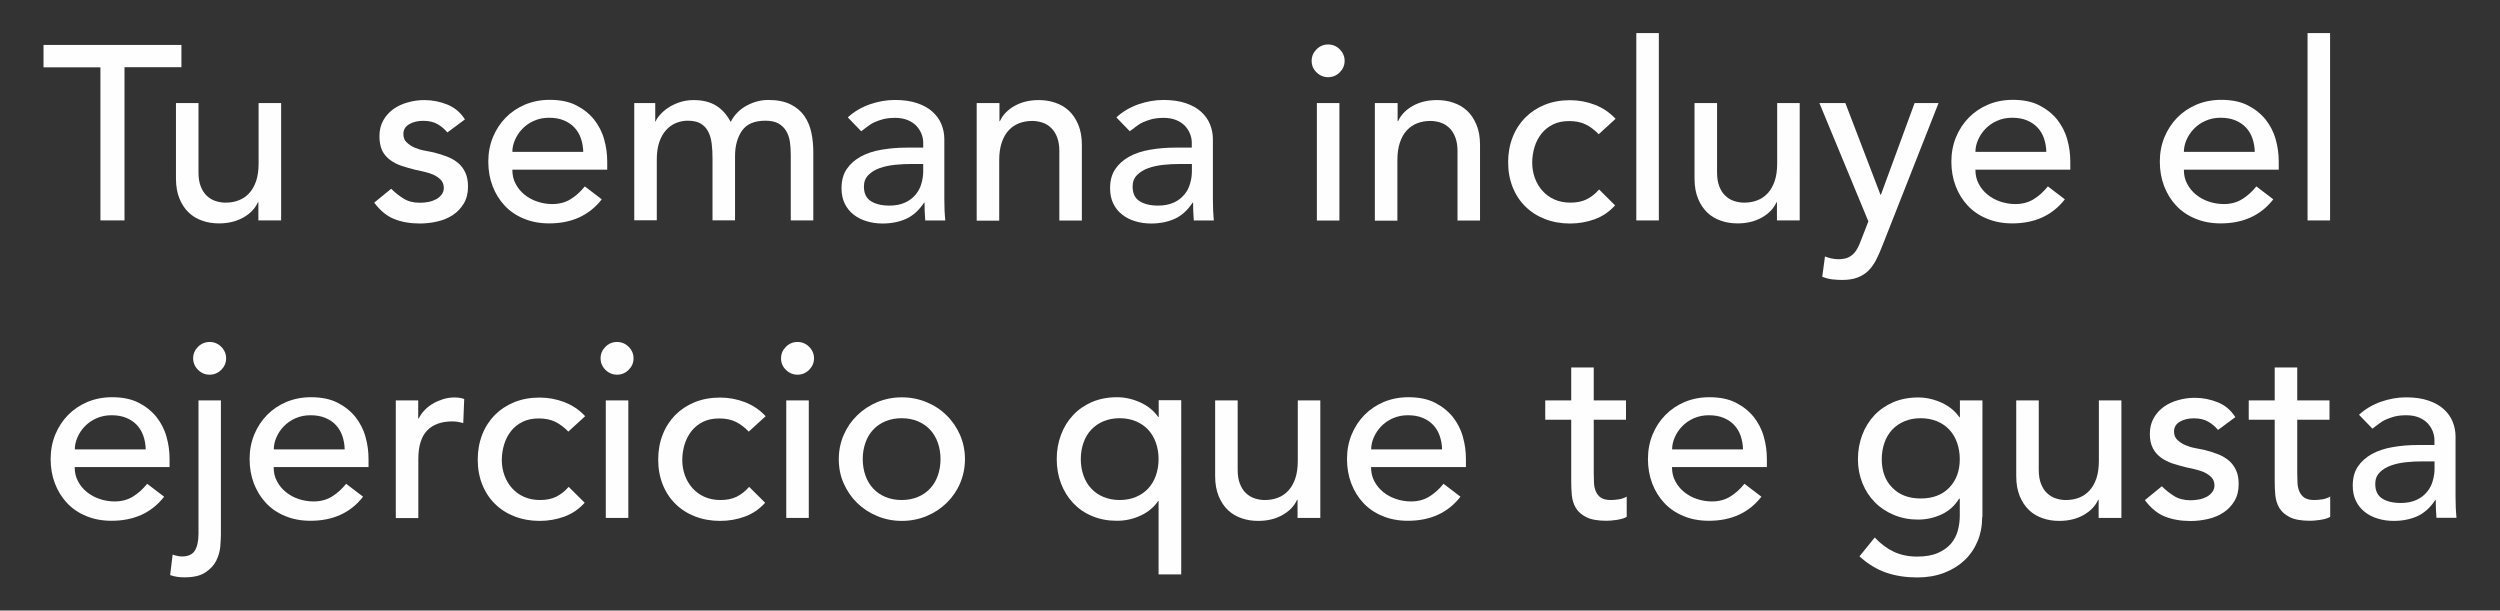
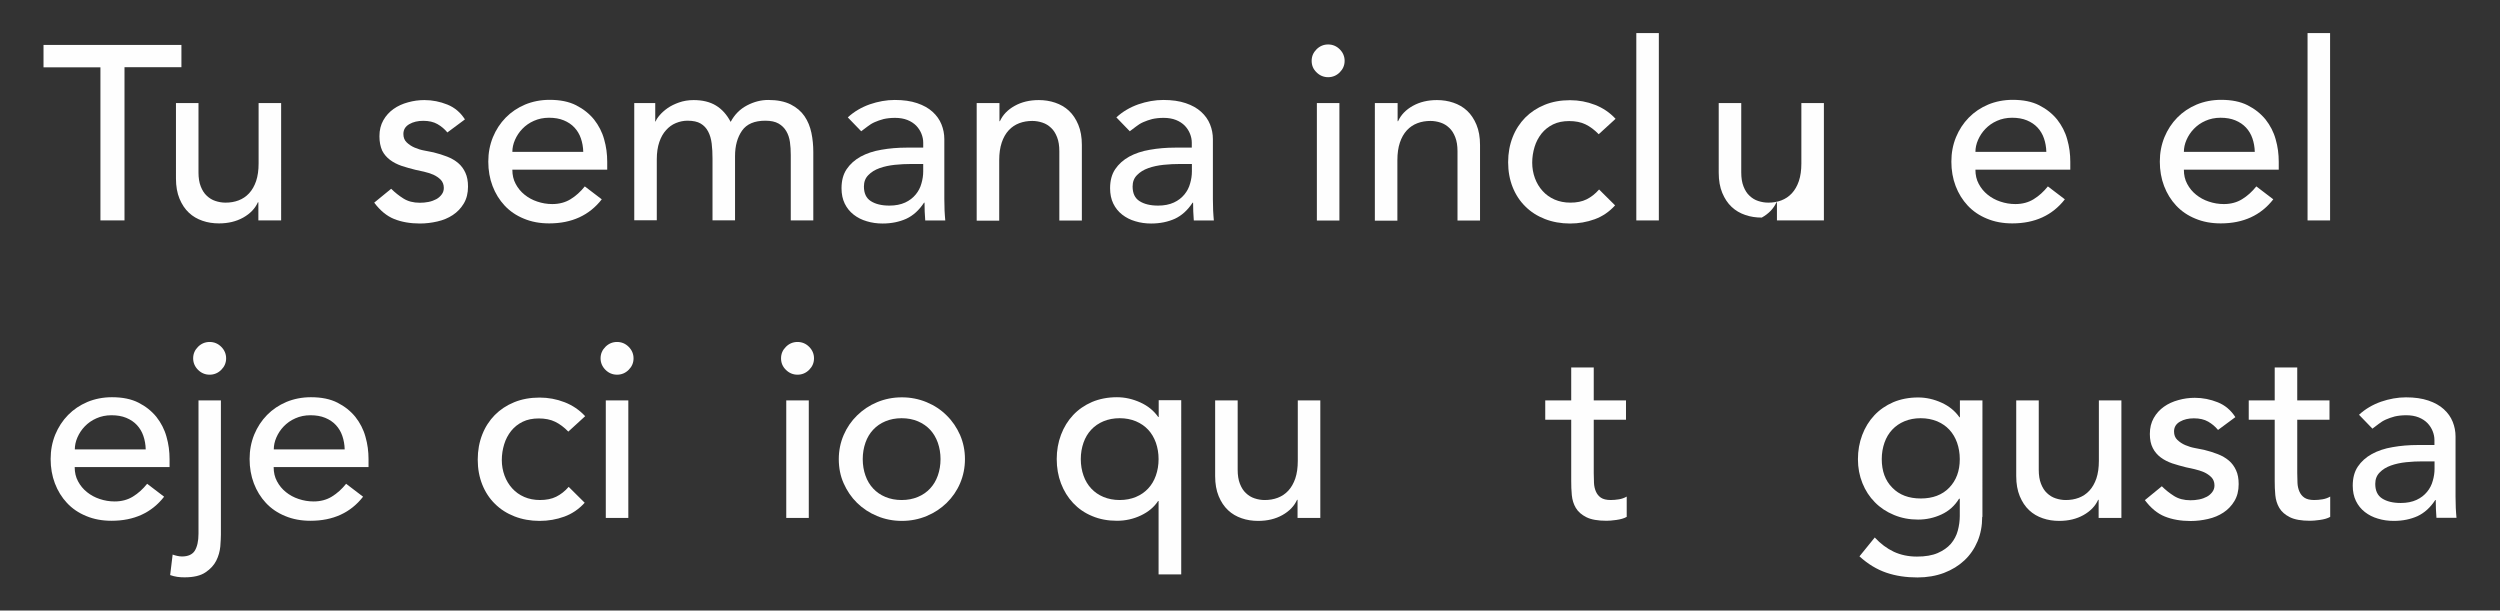
<svg xmlns="http://www.w3.org/2000/svg" version="1.1" id="Layer_1" x="0px" y="0px" viewBox="0 0 210.84 51.49" style="enable-background:new 0 0 210.84 51.49;" xml:space="preserve">
  <rect x="0" y="0" width="210.84" height="51.49" fill="#333333" stroke="none" />
  <style type="text/css">
	.st0{enable-background:new    ;}
	.st1{fill:#FEFEFE;}
</style>
  <g>
    <g>
      <g class="st0">
        <path class="st1" d="M8.47,5.68H3.67V3.79H15.3v1.88H10.5v12.92H8.47V5.68z" />
        <path class="st1" d="M23.69,18.59h-1.9v-1.53h-0.04c-0.24,0.53-0.65,0.96-1.24,1.29c-0.59,0.33-1.27,0.49-2.04,0.49     c-0.49,0-0.96-0.07-1.39-0.22c-0.44-0.15-0.82-0.37-1.15-0.68s-0.59-0.7-0.79-1.18c-0.2-0.48-0.3-1.05-0.3-1.7V8.69h1.9v5.85     c0,0.46,0.06,0.85,0.19,1.18c0.13,0.33,0.29,0.59,0.51,0.79c0.21,0.2,0.45,0.35,0.73,0.44c0.27,0.09,0.56,0.14,0.85,0.14     c0.39,0,0.76-0.06,1.1-0.19c0.34-0.13,0.63-0.32,0.89-0.6c0.25-0.27,0.45-0.62,0.59-1.03c0.14-0.42,0.21-0.91,0.21-1.48v-5.1h1.9     V18.59z" />
        <path class="st1" d="M37.73,11.17c-0.23-0.28-0.5-0.51-0.83-0.7s-0.73-0.28-1.21-0.28c-0.45,0-0.84,0.09-1.17,0.28     c-0.33,0.19-0.5,0.46-0.5,0.83c0,0.29,0.09,0.53,0.28,0.71c0.19,0.18,0.41,0.33,0.67,0.44c0.26,0.11,0.54,0.2,0.83,0.25     c0.3,0.06,0.55,0.1,0.76,0.15c0.41,0.1,0.79,0.22,1.15,0.36s0.67,0.32,0.93,0.54c0.26,0.22,0.46,0.49,0.61,0.82     c0.15,0.32,0.22,0.71,0.22,1.17c0,0.56-0.12,1.03-0.36,1.43c-0.24,0.4-0.55,0.72-0.93,0.97s-0.81,0.43-1.3,0.54     c-0.48,0.11-0.97,0.17-1.46,0.17c-0.83,0-1.56-0.13-2.18-0.38c-0.62-0.25-1.18-0.71-1.68-1.38l1.43-1.17     c0.31,0.31,0.65,0.58,1.03,0.82s0.84,0.36,1.39,0.36c0.24,0,0.48-0.02,0.73-0.07c0.25-0.05,0.46-0.13,0.65-0.23     c0.19-0.1,0.34-0.24,0.46-0.4c0.12-0.16,0.18-0.34,0.18-0.55c0-0.28-0.09-0.51-0.26-0.69c-0.18-0.18-0.39-0.32-0.63-0.43     c-0.25-0.1-0.51-0.19-0.78-0.25c-0.27-0.06-0.52-0.12-0.73-0.16c-0.41-0.1-0.79-0.21-1.16-0.33c-0.37-0.13-0.69-0.29-0.97-0.5     s-0.51-0.47-0.67-0.79C32.08,12.36,32,11.96,32,11.49c0-0.52,0.11-0.96,0.33-1.35s0.51-0.7,0.86-0.95s0.77-0.44,1.22-0.56     c0.46-0.13,0.92-0.19,1.38-0.19c0.67,0,1.32,0.13,1.94,0.38c0.62,0.25,1.11,0.67,1.48,1.25L37.73,11.17z" />
        <path class="st1" d="M43.21,14.33c0,0.43,0.09,0.83,0.28,1.18c0.19,0.36,0.44,0.66,0.75,0.91c0.31,0.25,0.67,0.45,1.07,0.58     c0.41,0.14,0.83,0.21,1.27,0.21c0.59,0,1.1-0.14,1.54-0.41c0.44-0.27,0.84-0.63,1.2-1.08l1.43,1.09     c-1.05,1.35-2.53,2.03-4.43,2.03c-0.79,0-1.5-0.13-2.14-0.4c-0.64-0.26-1.18-0.63-1.62-1.1c-0.44-0.47-0.78-1.02-1.02-1.65     c-0.24-0.63-0.36-1.32-0.36-2.06s0.13-1.42,0.39-2.06c0.26-0.63,0.62-1.18,1.08-1.65c0.46-0.47,1-0.83,1.63-1.1     c0.63-0.26,1.32-0.4,2.07-0.4c0.89,0,1.63,0.15,2.24,0.46s1.11,0.71,1.51,1.2c0.39,0.5,0.68,1.05,0.85,1.67     c0.18,0.62,0.26,1.25,0.26,1.89v0.67H43.21z M49.19,12.82c-0.01-0.42-0.08-0.8-0.2-1.15c-0.12-0.35-0.3-0.65-0.54-0.91     c-0.24-0.26-0.54-0.46-0.9-0.61s-0.78-0.22-1.25-0.22c-0.46,0-0.89,0.09-1.27,0.26c-0.39,0.17-0.71,0.4-0.98,0.68     s-0.47,0.59-0.62,0.93c-0.15,0.34-0.22,0.68-0.22,1.01H49.19z" />
        <path class="st1" d="M53.49,8.69h1.77v1.55h0.04c0.04-0.14,0.15-0.31,0.33-0.52c0.18-0.21,0.4-0.41,0.67-0.6     c0.27-0.19,0.6-0.35,0.97-0.48c0.37-0.13,0.78-0.2,1.23-0.2c0.74,0,1.37,0.15,1.88,0.46s0.92,0.77,1.24,1.38     C61.95,9.66,62.41,9.2,63,8.89s1.19-0.46,1.79-0.46c0.77,0,1.4,0.13,1.9,0.38c0.49,0.25,0.88,0.58,1.16,0.99     c0.28,0.41,0.47,0.88,0.58,1.4c0.11,0.52,0.16,1.06,0.16,1.62v5.77h-1.9v-5.52c0-0.38-0.02-0.74-0.07-1.09     c-0.05-0.35-0.15-0.65-0.31-0.92c-0.15-0.26-0.37-0.48-0.65-0.64c-0.28-0.16-0.65-0.24-1.12-0.24c-0.91,0-1.57,0.28-1.96,0.84     c-0.39,0.56-0.59,1.27-0.59,2.15v5.41h-1.9v-5.18c0-0.47-0.02-0.91-0.07-1.3c-0.05-0.39-0.15-0.73-0.3-1.01     c-0.15-0.29-0.36-0.51-0.63-0.67c-0.27-0.16-0.64-0.24-1.11-0.24c-0.34,0-0.66,0.07-0.98,0.2c-0.32,0.13-0.59,0.33-0.83,0.6     c-0.24,0.26-0.43,0.6-0.57,1.01c-0.14,0.41-0.21,0.9-0.21,1.45v5.14h-1.9V8.69z" />
        <path class="st1" d="M71.5,9.9c0.53-0.49,1.15-0.85,1.85-1.1c0.7-0.24,1.41-0.37,2.11-0.37c0.73,0,1.36,0.09,1.89,0.27     c0.53,0.18,0.96,0.42,1.3,0.73c0.34,0.31,0.59,0.66,0.75,1.06c0.16,0.4,0.24,0.81,0.24,1.24v5.06c0,0.35,0.01,0.67,0.02,0.96     c0.01,0.29,0.04,0.57,0.06,0.84h-1.69c-0.04-0.5-0.06-1-0.06-1.5h-0.04c-0.42,0.64-0.92,1.09-1.5,1.36c-0.58,0.26-1.24,0.4-2,0.4     c-0.46,0-0.91-0.06-1.33-0.19c-0.42-0.12-0.79-0.31-1.11-0.56c-0.32-0.25-0.57-0.56-0.75-0.93c-0.18-0.37-0.27-0.8-0.27-1.29     c0-0.64,0.14-1.18,0.43-1.61c0.29-0.43,0.68-0.78,1.18-1.06c0.5-0.27,1.08-0.47,1.75-0.58c0.67-0.12,1.38-0.18,2.14-0.18h1.39     v-0.42c0-0.25-0.05-0.5-0.15-0.75c-0.1-0.25-0.25-0.48-0.44-0.68c-0.2-0.2-0.44-0.36-0.74-0.48c-0.3-0.12-0.65-0.18-1.05-0.18     c-0.37,0-0.69,0.04-0.96,0.1c-0.27,0.07-0.52,0.16-0.75,0.26c-0.23,0.1-0.43,0.23-0.61,0.37s-0.36,0.27-0.53,0.4L71.5,9.9z      M76.85,13.83c-0.45,0-0.91,0.02-1.38,0.07c-0.47,0.05-0.9,0.14-1.29,0.28c-0.39,0.14-0.7,0.33-0.95,0.59     c-0.25,0.25-0.37,0.57-0.37,0.96c0,0.57,0.19,0.98,0.58,1.23c0.39,0.25,0.91,0.38,1.57,0.38c0.52,0,0.96-0.09,1.33-0.26     c0.37-0.17,0.66-0.4,0.89-0.68s0.39-0.59,0.48-0.93c0.1-0.34,0.15-0.68,0.15-1.01v-0.63H76.85z" />
        <path class="st1" d="M82.39,8.69h1.9v1.53h0.04c0.24-0.53,0.65-0.96,1.24-1.29c0.59-0.33,1.27-0.49,2.04-0.49     c0.48,0,0.94,0.07,1.38,0.22c0.44,0.15,0.83,0.37,1.16,0.68c0.33,0.31,0.59,0.7,0.79,1.18c0.2,0.48,0.3,1.05,0.3,1.7v6.38h-1.9     v-5.85c0-0.46-0.06-0.85-0.19-1.18c-0.13-0.33-0.29-0.59-0.51-0.79c-0.21-0.2-0.45-0.35-0.73-0.44     c-0.27-0.09-0.56-0.14-0.85-0.14c-0.39,0-0.76,0.06-1.1,0.19c-0.34,0.13-0.63,0.32-0.89,0.6c-0.25,0.27-0.45,0.62-0.59,1.04     c-0.14,0.42-0.21,0.91-0.21,1.48v5.1h-1.9V8.69z" />
        <path class="st1" d="M94.15,9.9c0.53-0.49,1.15-0.85,1.85-1.1c0.7-0.24,1.41-0.37,2.11-0.37c0.73,0,1.36,0.09,1.89,0.27     c0.53,0.18,0.96,0.42,1.3,0.73c0.34,0.31,0.59,0.66,0.75,1.06c0.16,0.4,0.24,0.81,0.24,1.24v5.06c0,0.35,0.01,0.67,0.02,0.96     c0.01,0.29,0.04,0.57,0.06,0.84h-1.69c-0.04-0.5-0.06-1-0.06-1.5h-0.04c-0.42,0.64-0.92,1.09-1.5,1.36c-0.58,0.26-1.24,0.4-2,0.4     c-0.46,0-0.91-0.06-1.33-0.19c-0.42-0.12-0.79-0.31-1.11-0.56c-0.32-0.25-0.57-0.56-0.75-0.93c-0.18-0.37-0.27-0.8-0.27-1.29     c0-0.64,0.14-1.18,0.43-1.61c0.29-0.43,0.68-0.78,1.18-1.06c0.5-0.27,1.08-0.47,1.75-0.58c0.67-0.12,1.38-0.18,2.14-0.18h1.39     v-0.42c0-0.25-0.05-0.5-0.15-0.75c-0.1-0.25-0.25-0.48-0.44-0.68c-0.2-0.2-0.44-0.36-0.74-0.48c-0.3-0.12-0.65-0.18-1.05-0.18     c-0.37,0-0.69,0.04-0.96,0.1c-0.27,0.07-0.52,0.16-0.75,0.26c-0.23,0.1-0.43,0.23-0.61,0.37s-0.36,0.27-0.53,0.4L94.15,9.9z      M99.51,13.83c-0.45,0-0.91,0.02-1.38,0.07c-0.47,0.05-0.9,0.14-1.29,0.28c-0.39,0.14-0.7,0.33-0.95,0.59     c-0.25,0.25-0.37,0.57-0.37,0.96c0,0.57,0.19,0.98,0.58,1.23c0.39,0.25,0.91,0.38,1.57,0.38c0.52,0,0.96-0.09,1.33-0.26     c0.37-0.17,0.66-0.4,0.89-0.68s0.39-0.59,0.48-0.93c0.1-0.34,0.15-0.68,0.15-1.01v-0.63H99.51z" />
        <path class="st1" d="M110.62,5.13c0-0.38,0.14-0.7,0.41-0.97c0.27-0.27,0.6-0.41,0.98-0.41s0.71,0.14,0.98,0.41     c0.27,0.27,0.41,0.6,0.41,0.97c0,0.38-0.14,0.7-0.41,0.97c-0.27,0.27-0.6,0.41-0.98,0.41s-0.71-0.14-0.98-0.41     C110.75,5.83,110.62,5.51,110.62,5.13z M111.06,8.69h1.9v9.91h-1.9V8.69z" />
        <path class="st1" d="M115.97,8.69h1.9v1.53h0.04c0.24-0.53,0.65-0.96,1.24-1.29c0.59-0.33,1.27-0.49,2.04-0.49     c0.48,0,0.94,0.07,1.38,0.22c0.44,0.15,0.83,0.37,1.16,0.68c0.33,0.31,0.59,0.7,0.79,1.18c0.2,0.48,0.3,1.05,0.3,1.7v6.38h-1.9     v-5.85c0-0.46-0.06-0.85-0.19-1.18c-0.13-0.33-0.29-0.59-0.51-0.79c-0.21-0.2-0.45-0.35-0.73-0.44     c-0.27-0.09-0.56-0.14-0.85-0.14c-0.39,0-0.76,0.06-1.1,0.19c-0.34,0.13-0.63,0.32-0.89,0.6c-0.25,0.27-0.45,0.62-0.59,1.04     c-0.14,0.42-0.21,0.91-0.21,1.48v5.1h-1.9V8.69z" />
        <path class="st1" d="M134.83,11.32c-0.35-0.36-0.72-0.64-1.11-0.83c-0.39-0.19-0.85-0.28-1.38-0.28c-0.52,0-0.97,0.09-1.36,0.28     c-0.39,0.19-0.71,0.45-0.97,0.77c-0.26,0.33-0.46,0.7-0.59,1.13c-0.13,0.43-0.2,0.87-0.2,1.33s0.08,0.9,0.23,1.31     s0.37,0.77,0.65,1.08c0.28,0.31,0.62,0.55,1.01,0.72c0.39,0.17,0.84,0.26,1.33,0.26c0.53,0,0.99-0.09,1.37-0.28     c0.38-0.19,0.73-0.46,1.05-0.83l1.35,1.34c-0.49,0.54-1.06,0.93-1.72,1.17s-1.35,0.36-2.08,0.36c-0.77,0-1.48-0.13-2.12-0.38     c-0.64-0.25-1.19-0.6-1.65-1.06c-0.46-0.45-0.82-1-1.07-1.63c-0.25-0.63-0.38-1.33-0.38-2.1c0-0.77,0.13-1.47,0.38-2.11     s0.61-1.19,1.06-1.65c0.46-0.46,1-0.82,1.64-1.08c0.64-0.26,1.35-0.39,2.14-0.39c0.73,0,1.43,0.13,2.1,0.39s1.25,0.65,1.74,1.18     L134.83,11.32z" />
        <path class="st1" d="M138,2.79h1.9v15.8H138V2.79z" />
-         <path class="st1" d="M151.76,18.59h-1.9v-1.53h-0.04c-0.24,0.53-0.65,0.96-1.24,1.29c-0.59,0.33-1.27,0.49-2.04,0.49     c-0.49,0-0.96-0.07-1.39-0.22c-0.44-0.15-0.82-0.37-1.15-0.68s-0.59-0.7-0.79-1.18c-0.2-0.48-0.3-1.05-0.3-1.7V8.69h1.9v5.85     c0,0.46,0.06,0.85,0.19,1.18c0.13,0.33,0.29,0.59,0.51,0.79c0.21,0.2,0.45,0.35,0.73,0.44c0.27,0.09,0.56,0.14,0.85,0.14     c0.39,0,0.76-0.06,1.1-0.19c0.34-0.13,0.63-0.32,0.89-0.6c0.25-0.27,0.45-0.62,0.59-1.03c0.14-0.42,0.21-0.91,0.21-1.48v-5.1h1.9     V18.59z" />
-         <path class="st1" d="M153.44,8.69h2.19l2.96,7.73h0.04l2.84-7.73h2.02l-4.74,12.04c-0.17,0.43-0.34,0.83-0.52,1.18     c-0.18,0.35-0.4,0.66-0.65,0.91c-0.25,0.25-0.56,0.45-0.91,0.58c-0.36,0.14-0.79,0.21-1.31,0.21c-0.28,0-0.56-0.02-0.85-0.05     c-0.29-0.04-0.56-0.11-0.83-0.22l0.23-1.71c0.38,0.15,0.75,0.23,1.13,0.23c0.29,0,0.54-0.04,0.74-0.11     c0.2-0.08,0.38-0.19,0.52-0.33c0.15-0.15,0.27-0.32,0.37-0.51c0.1-0.2,0.2-0.42,0.29-0.67l0.61-1.57L153.44,8.69z" />
+         <path class="st1" d="M151.76,18.59h-1.9v-1.53h-0.04c-0.24,0.53-0.65,0.96-1.24,1.29c-0.49,0-0.96-0.07-1.39-0.22c-0.44-0.15-0.82-0.37-1.15-0.68s-0.59-0.7-0.79-1.18c-0.2-0.48-0.3-1.05-0.3-1.7V8.69h1.9v5.85     c0,0.46,0.06,0.85,0.19,1.18c0.13,0.33,0.29,0.59,0.51,0.79c0.21,0.2,0.45,0.35,0.73,0.44c0.27,0.09,0.56,0.14,0.85,0.14     c0.39,0,0.76-0.06,1.1-0.19c0.34-0.13,0.63-0.32,0.89-0.6c0.25-0.27,0.45-0.62,0.59-1.03c0.14-0.42,0.21-0.91,0.21-1.48v-5.1h1.9     V18.59z" />
        <path class="st1" d="M166.6,14.33c0,0.43,0.09,0.83,0.28,1.18c0.19,0.36,0.44,0.66,0.75,0.91c0.31,0.25,0.67,0.45,1.07,0.58     c0.41,0.14,0.83,0.21,1.27,0.21c0.59,0,1.1-0.14,1.54-0.41c0.44-0.27,0.84-0.63,1.2-1.08l1.43,1.09     c-1.05,1.35-2.53,2.03-4.43,2.03c-0.79,0-1.5-0.13-2.14-0.4c-0.64-0.26-1.18-0.63-1.62-1.1c-0.44-0.47-0.78-1.02-1.02-1.65     c-0.24-0.63-0.36-1.32-0.36-2.06s0.13-1.42,0.39-2.06c0.26-0.63,0.62-1.18,1.08-1.65c0.46-0.47,1-0.83,1.63-1.1     c0.63-0.26,1.32-0.4,2.07-0.4c0.89,0,1.63,0.15,2.24,0.46s1.11,0.71,1.51,1.2c0.39,0.5,0.68,1.05,0.85,1.67     c0.18,0.62,0.26,1.25,0.26,1.89v0.67H166.6z M172.58,12.82c-0.01-0.42-0.08-0.8-0.2-1.15c-0.12-0.35-0.3-0.65-0.54-0.91     c-0.24-0.26-0.54-0.46-0.9-0.61s-0.78-0.22-1.25-0.22c-0.46,0-0.89,0.09-1.27,0.26c-0.39,0.17-0.71,0.4-0.98,0.68     s-0.47,0.59-0.62,0.93c-0.15,0.34-0.22,0.68-0.22,1.01H172.58z" />
        <path class="st1" d="M184.18,14.33c0,0.43,0.09,0.83,0.28,1.18c0.19,0.36,0.44,0.66,0.75,0.91c0.31,0.25,0.67,0.45,1.07,0.58     c0.41,0.14,0.83,0.21,1.27,0.21c0.59,0,1.1-0.14,1.54-0.41c0.44-0.27,0.84-0.63,1.2-1.08l1.43,1.09     c-1.05,1.35-2.53,2.03-4.43,2.03c-0.79,0-1.5-0.13-2.14-0.4c-0.64-0.26-1.18-0.63-1.62-1.1c-0.44-0.47-0.78-1.02-1.02-1.65     c-0.24-0.63-0.36-1.32-0.36-2.06s0.13-1.42,0.39-2.06c0.26-0.63,0.62-1.18,1.08-1.65c0.46-0.47,1-0.83,1.63-1.1     c0.63-0.26,1.32-0.4,2.07-0.4c0.89,0,1.63,0.15,2.24,0.46s1.11,0.71,1.51,1.2c0.39,0.5,0.68,1.05,0.85,1.67     c0.18,0.62,0.26,1.25,0.26,1.89v0.67H184.18z M190.16,12.82c-0.01-0.42-0.08-0.8-0.2-1.15c-0.12-0.35-0.3-0.65-0.54-0.91     c-0.24-0.26-0.54-0.46-0.9-0.61s-0.78-0.22-1.25-0.22c-0.46,0-0.89,0.09-1.27,0.26c-0.39,0.17-0.71,0.4-0.98,0.68     s-0.47,0.59-0.62,0.93c-0.15,0.34-0.22,0.68-0.22,1.01H190.16z" />
        <path class="st1" d="M194.61,2.79h1.9v15.8h-1.9V2.79z" />
      </g>
      <g class="st0">
        <path class="st1" d="M6.3,39.41c0,0.43,0.09,0.83,0.28,1.18c0.19,0.36,0.44,0.66,0.75,0.91c0.31,0.25,0.67,0.45,1.07,0.58     c0.41,0.14,0.83,0.21,1.27,0.21c0.59,0,1.1-0.14,1.54-0.41c0.44-0.27,0.84-0.63,1.2-1.08l1.43,1.09     c-1.05,1.35-2.53,2.03-4.43,2.03c-0.79,0-1.5-0.13-2.14-0.4c-0.64-0.26-1.18-0.63-1.62-1.1c-0.44-0.47-0.78-1.02-1.02-1.65     c-0.24-0.63-0.36-1.32-0.36-2.06s0.13-1.42,0.39-2.06c0.26-0.63,0.62-1.18,1.08-1.65c0.46-0.47,1-0.83,1.63-1.1     c0.63-0.26,1.32-0.4,2.07-0.4c0.89,0,1.63,0.15,2.24,0.46s1.11,0.71,1.51,1.2c0.39,0.5,0.68,1.05,0.85,1.67     c0.18,0.62,0.26,1.25,0.26,1.89v0.67H6.3z M12.29,37.91c-0.01-0.42-0.08-0.8-0.2-1.15c-0.12-0.35-0.3-0.65-0.54-0.91     c-0.24-0.26-0.54-0.46-0.9-0.61s-0.78-0.22-1.25-0.22c-0.46,0-0.89,0.09-1.27,0.26c-0.39,0.17-0.71,0.4-0.98,0.68     s-0.47,0.59-0.62,0.93c-0.15,0.34-0.22,0.68-0.22,1.01H12.29z" />
        <path class="st1" d="M18.63,33.77V45.1c0,0.25-0.02,0.58-0.05,0.99c-0.04,0.41-0.15,0.81-0.34,1.19     c-0.19,0.38-0.49,0.71-0.91,0.99c-0.41,0.28-1,0.42-1.76,0.42c-0.21,0-0.42-0.01-0.62-0.04c-0.2-0.03-0.4-0.08-0.6-0.15     l0.21-1.73c0.11,0.04,0.24,0.08,0.38,0.11c0.14,0.03,0.27,0.05,0.4,0.05c0.52,0,0.88-0.16,1.09-0.49c0.2-0.33,0.31-0.8,0.31-1.43     V33.77H18.63z M16.29,30.22c0-0.38,0.14-0.7,0.41-0.97c0.27-0.27,0.6-0.41,0.98-0.41s0.71,0.14,0.98,0.41     c0.27,0.27,0.41,0.6,0.41,0.97c0,0.38-0.14,0.7-0.41,0.97c-0.27,0.27-0.6,0.41-0.98,0.41s-0.71-0.14-0.98-0.41     C16.43,30.92,16.29,30.59,16.29,30.22z" />
        <path class="st1" d="M23.08,39.41c0,0.43,0.09,0.83,0.28,1.18c0.19,0.36,0.44,0.66,0.75,0.91c0.31,0.25,0.67,0.45,1.07,0.58     c0.41,0.14,0.83,0.21,1.27,0.21c0.59,0,1.1-0.14,1.54-0.41c0.44-0.27,0.84-0.63,1.2-1.08l1.43,1.09     c-1.05,1.35-2.53,2.03-4.43,2.03c-0.79,0-1.5-0.13-2.14-0.4c-0.64-0.26-1.18-0.63-1.62-1.1c-0.44-0.47-0.78-1.02-1.02-1.65     c-0.24-0.63-0.36-1.32-0.36-2.06s0.13-1.42,0.39-2.06c0.26-0.63,0.62-1.18,1.08-1.65c0.46-0.47,1-0.83,1.63-1.1     c0.63-0.26,1.32-0.4,2.07-0.4c0.89,0,1.63,0.15,2.24,0.46s1.11,0.71,1.51,1.2c0.39,0.5,0.68,1.05,0.85,1.67     c0.18,0.62,0.26,1.25,0.26,1.89v0.67H23.08z M29.07,37.91c-0.01-0.42-0.08-0.8-0.2-1.15c-0.12-0.35-0.3-0.65-0.54-0.91     c-0.24-0.26-0.54-0.46-0.9-0.61s-0.78-0.22-1.25-0.22c-0.46,0-0.89,0.09-1.27,0.26c-0.39,0.17-0.71,0.4-0.98,0.68     s-0.47,0.59-0.62,0.93c-0.15,0.34-0.22,0.68-0.22,1.01H29.07z" />
-         <path class="st1" d="M33.37,33.77h1.9v1.53h0.04c0.13-0.26,0.29-0.5,0.51-0.72c0.21-0.22,0.45-0.4,0.71-0.55     c0.26-0.15,0.54-0.27,0.85-0.37c0.31-0.09,0.62-0.14,0.93-0.14c0.31,0,0.59,0.04,0.84,0.13l-0.08,2.03     c-0.15-0.04-0.31-0.08-0.46-0.1c-0.15-0.03-0.31-0.04-0.46-0.04c-0.93,0-1.64,0.26-2.13,0.77s-0.74,1.32-0.74,2.4v4.98h-1.9     V33.77z" />
        <path class="st1" d="M47.93,36.4c-0.35-0.36-0.72-0.64-1.11-0.83c-0.39-0.19-0.85-0.28-1.38-0.28c-0.52,0-0.97,0.09-1.36,0.28     c-0.39,0.19-0.71,0.45-0.97,0.77c-0.26,0.33-0.46,0.7-0.59,1.13c-0.13,0.43-0.2,0.87-0.2,1.33s0.08,0.9,0.23,1.31     s0.37,0.77,0.65,1.08c0.28,0.31,0.62,0.55,1.01,0.72c0.39,0.17,0.84,0.26,1.33,0.26c0.53,0,0.99-0.09,1.37-0.28     c0.38-0.19,0.73-0.46,1.05-0.83l1.35,1.34c-0.49,0.54-1.06,0.93-1.72,1.17s-1.35,0.36-2.08,0.36c-0.77,0-1.48-0.13-2.12-0.38     c-0.64-0.25-1.19-0.6-1.65-1.06c-0.46-0.45-0.82-1-1.07-1.63c-0.25-0.63-0.38-1.33-0.38-2.1c0-0.77,0.13-1.47,0.38-2.11     s0.61-1.19,1.06-1.65c0.46-0.46,1-0.82,1.64-1.08c0.64-0.26,1.35-0.39,2.14-0.39c0.73,0,1.43,0.13,2.1,0.39s1.25,0.65,1.74,1.18     L47.93,36.4z" />
        <path class="st1" d="M50.65,30.22c0-0.38,0.14-0.7,0.41-0.97c0.27-0.27,0.6-0.41,0.98-0.41s0.71,0.14,0.98,0.41     c0.27,0.27,0.41,0.6,0.41,0.97c0,0.38-0.14,0.7-0.41,0.97c-0.27,0.27-0.6,0.41-0.98,0.41s-0.71-0.14-0.98-0.41     C50.79,30.92,50.65,30.59,50.65,30.22z M51.09,33.77h1.9v9.91h-1.9V33.77z" />
-         <path class="st1" d="M63.15,36.4c-0.35-0.36-0.72-0.64-1.11-0.83c-0.39-0.19-0.85-0.28-1.38-0.28c-0.52,0-0.97,0.09-1.36,0.28     c-0.39,0.19-0.71,0.45-0.97,0.77c-0.26,0.33-0.46,0.7-0.59,1.13c-0.13,0.43-0.2,0.87-0.2,1.33s0.08,0.9,0.23,1.31     s0.37,0.77,0.65,1.08c0.28,0.31,0.62,0.55,1.01,0.72c0.39,0.17,0.84,0.26,1.33,0.26c0.53,0,0.99-0.09,1.37-0.28     c0.38-0.19,0.73-0.46,1.05-0.83l1.35,1.34c-0.49,0.54-1.06,0.93-1.72,1.17s-1.35,0.36-2.08,0.36c-0.77,0-1.48-0.13-2.12-0.38     c-0.64-0.25-1.19-0.6-1.65-1.06c-0.46-0.45-0.82-1-1.07-1.63c-0.25-0.63-0.38-1.33-0.38-2.1c0-0.77,0.13-1.47,0.38-2.11     s0.61-1.19,1.06-1.65c0.46-0.46,1-0.82,1.64-1.08c0.64-0.26,1.35-0.39,2.14-0.39c0.73,0,1.43,0.13,2.1,0.39s1.25,0.65,1.74,1.18     L63.15,36.4z" />
        <path class="st1" d="M65.87,30.22c0-0.38,0.14-0.7,0.41-0.97c0.27-0.27,0.6-0.41,0.98-0.41s0.71,0.14,0.98,0.41     c0.27,0.27,0.41,0.6,0.41,0.97c0,0.38-0.14,0.7-0.41,0.97c-0.27,0.27-0.6,0.41-0.98,0.41s-0.71-0.14-0.98-0.41     C66,30.92,65.87,30.59,65.87,30.22z M66.31,33.77h1.9v9.91h-1.9V33.77z" />
        <path class="st1" d="M70.74,38.72c0-0.72,0.14-1.4,0.41-2.03c0.27-0.63,0.65-1.18,1.13-1.65c0.48-0.47,1.04-0.85,1.69-1.12     c0.65-0.27,1.34-0.41,2.09-0.41c0.74,0,1.44,0.14,2.09,0.41c0.65,0.27,1.21,0.64,1.69,1.12c0.48,0.47,0.85,1.02,1.13,1.65     c0.27,0.63,0.41,1.3,0.41,2.03s-0.14,1.4-0.41,2.04c-0.27,0.63-0.65,1.18-1.13,1.65c-0.48,0.47-1.04,0.84-1.69,1.11     c-0.65,0.27-1.34,0.41-2.09,0.41c-0.75,0-1.44-0.14-2.09-0.41c-0.65-0.27-1.21-0.64-1.69-1.11c-0.48-0.47-0.85-1.02-1.13-1.65     C70.87,40.13,70.74,39.45,70.74,38.72z M72.76,38.72c0,0.5,0.08,0.97,0.23,1.39c0.15,0.43,0.37,0.79,0.65,1.09     c0.28,0.3,0.62,0.54,1.03,0.71c0.41,0.17,0.86,0.26,1.37,0.26s0.96-0.09,1.37-0.26c0.41-0.17,0.75-0.41,1.03-0.71     c0.28-0.3,0.5-0.66,0.65-1.09c0.15-0.42,0.23-0.89,0.23-1.39c0-0.5-0.08-0.96-0.23-1.39c-0.15-0.42-0.37-0.79-0.65-1.09     c-0.28-0.3-0.63-0.54-1.03-0.71c-0.41-0.17-0.86-0.26-1.37-0.26s-0.96,0.09-1.37,0.26c-0.41,0.17-0.75,0.41-1.03,0.71     c-0.28,0.3-0.5,0.66-0.65,1.09C72.84,37.76,72.76,38.22,72.76,38.72z" />
        <path class="st1" d="M99.61,48.44h-1.9v-6.19h-0.04c-0.34,0.52-0.82,0.92-1.45,1.22c-0.63,0.3-1.31,0.45-2.02,0.45     c-0.77,0-1.47-0.13-2.1-0.4c-0.63-0.26-1.16-0.63-1.6-1.1s-0.78-1.02-1.02-1.65s-0.36-1.32-0.36-2.06c0-0.72,0.12-1.4,0.36-2.04     s0.58-1.19,1.02-1.66c0.44-0.47,0.98-0.84,1.6-1.11c0.62-0.26,1.32-0.4,2.1-0.4c0.67,0,1.33,0.15,1.97,0.44     c0.64,0.29,1.14,0.7,1.51,1.23h0.04v-1.42h1.9V48.44z M94.43,35.27c-0.51,0-0.96,0.09-1.37,0.26c-0.41,0.17-0.75,0.41-1.03,0.71     c-0.28,0.3-0.5,0.66-0.65,1.09c-0.15,0.43-0.23,0.89-0.23,1.39c0,0.5,0.08,0.97,0.23,1.39c0.15,0.43,0.37,0.79,0.65,1.09     c0.28,0.3,0.62,0.54,1.03,0.71c0.41,0.17,0.86,0.26,1.37,0.26s0.96-0.09,1.37-0.26c0.41-0.17,0.75-0.41,1.03-0.71     c0.28-0.3,0.5-0.66,0.65-1.09c0.15-0.42,0.23-0.89,0.23-1.39c0-0.5-0.08-0.96-0.23-1.39c-0.15-0.42-0.37-0.79-0.65-1.09     c-0.28-0.3-0.63-0.54-1.03-0.71C95.39,35.36,94.93,35.27,94.43,35.27z" />
        <path class="st1" d="M111.33,43.68h-1.9v-1.53h-0.04c-0.24,0.53-0.65,0.96-1.24,1.29c-0.59,0.33-1.27,0.49-2.04,0.49     c-0.49,0-0.96-0.07-1.39-0.22c-0.44-0.15-0.82-0.37-1.15-0.68s-0.59-0.7-0.79-1.18c-0.2-0.48-0.3-1.05-0.3-1.7v-6.38h1.9v5.85     c0,0.46,0.06,0.85,0.19,1.18c0.13,0.33,0.29,0.59,0.51,0.79c0.21,0.2,0.45,0.35,0.73,0.44c0.27,0.09,0.56,0.14,0.85,0.14     c0.39,0,0.76-0.06,1.1-0.19c0.34-0.13,0.63-0.32,0.89-0.6c0.25-0.27,0.45-0.62,0.59-1.03c0.14-0.42,0.21-0.91,0.21-1.48v-5.1h1.9     V43.68z" />
-         <path class="st1" d="M115.63,39.41c0,0.43,0.09,0.83,0.28,1.18c0.19,0.36,0.44,0.66,0.75,0.91c0.31,0.25,0.67,0.45,1.07,0.58     c0.41,0.14,0.83,0.21,1.27,0.21c0.59,0,1.1-0.14,1.54-0.41c0.44-0.27,0.84-0.63,1.2-1.08l1.43,1.09     c-1.05,1.35-2.53,2.03-4.43,2.03c-0.79,0-1.5-0.13-2.14-0.4c-0.64-0.26-1.18-0.63-1.62-1.1c-0.44-0.47-0.78-1.02-1.02-1.65     c-0.24-0.63-0.36-1.32-0.36-2.06s0.13-1.42,0.39-2.06c0.26-0.63,0.62-1.18,1.08-1.65c0.46-0.47,1-0.83,1.63-1.1     c0.63-0.26,1.32-0.4,2.07-0.4c0.89,0,1.63,0.15,2.24,0.46s1.11,0.71,1.51,1.2c0.39,0.5,0.68,1.05,0.85,1.67     c0.18,0.62,0.26,1.25,0.26,1.89v0.67H115.63z M121.62,37.91c-0.01-0.42-0.08-0.8-0.2-1.15c-0.12-0.35-0.3-0.65-0.54-0.91     c-0.24-0.26-0.54-0.46-0.9-0.61s-0.78-0.22-1.25-0.22c-0.46,0-0.89,0.09-1.27,0.26c-0.39,0.17-0.71,0.4-0.98,0.68     s-0.47,0.59-0.62,0.93c-0.15,0.34-0.22,0.68-0.22,1.01H121.62z" />
        <path class="st1" d="M137.13,35.4h-2.72v4.49c0,0.28,0.01,0.55,0.02,0.83c0.01,0.27,0.07,0.52,0.16,0.73s0.23,0.39,0.42,0.52     c0.19,0.13,0.47,0.2,0.83,0.2c0.22,0,0.46-0.02,0.7-0.06c0.24-0.04,0.46-0.12,0.65-0.23v1.71c-0.22,0.13-0.52,0.21-0.87,0.26     s-0.64,0.07-0.83,0.07c-0.73,0-1.3-0.1-1.7-0.3s-0.7-0.46-0.89-0.78c-0.19-0.32-0.3-0.68-0.34-1.08c-0.04-0.4-0.05-0.8-0.05-1.2     V35.4h-2.19v-1.63h2.19v-2.78h1.9v2.78h2.72V35.4z" />
-         <path class="st1" d="M141.01,39.41c0,0.43,0.09,0.83,0.28,1.18c0.19,0.36,0.44,0.66,0.75,0.91c0.31,0.25,0.67,0.45,1.07,0.58     c0.41,0.14,0.83,0.21,1.27,0.21c0.59,0,1.1-0.14,1.54-0.41c0.44-0.27,0.84-0.63,1.2-1.08l1.43,1.09     c-1.05,1.35-2.53,2.03-4.43,2.03c-0.79,0-1.5-0.13-2.14-0.4c-0.64-0.26-1.18-0.63-1.62-1.1c-0.44-0.47-0.78-1.02-1.02-1.65     c-0.24-0.63-0.36-1.32-0.36-2.06s0.13-1.42,0.39-2.06c0.26-0.63,0.62-1.18,1.08-1.65c0.46-0.47,1-0.83,1.63-1.1     c0.63-0.26,1.32-0.4,2.07-0.4c0.89,0,1.63,0.15,2.24,0.46s1.11,0.71,1.51,1.2c0.39,0.5,0.68,1.05,0.85,1.67     c0.18,0.62,0.26,1.25,0.26,1.89v0.67H141.01z M147,37.91c-0.01-0.42-0.08-0.8-0.2-1.15c-0.12-0.35-0.3-0.65-0.54-0.91     c-0.24-0.26-0.54-0.46-0.9-0.61s-0.78-0.22-1.25-0.22c-0.46,0-0.89,0.09-1.27,0.26c-0.39,0.17-0.71,0.4-0.98,0.68     s-0.47,0.59-0.62,0.93c-0.15,0.34-0.22,0.68-0.22,1.01H147z" />
        <path class="st1" d="M167.17,43.59c0,0.75-0.13,1.44-0.39,2.06c-0.26,0.62-0.63,1.16-1.11,1.61c-0.48,0.45-1.05,0.8-1.73,1.06     c-0.67,0.25-1.42,0.38-2.23,0.38c-0.96,0-1.83-0.13-2.62-0.4s-1.55-0.72-2.27-1.38l1.29-1.59c0.49,0.53,1.03,0.93,1.6,1.2     c0.58,0.27,1.23,0.41,1.96,0.41c0.7,0,1.29-0.1,1.75-0.3c0.46-0.2,0.83-0.46,1.11-0.78c0.27-0.32,0.47-0.69,0.58-1.1     c0.11-0.41,0.17-0.83,0.17-1.24v-1.46h-0.06c-0.37,0.6-0.86,1.04-1.49,1.33c-0.63,0.29-1.28,0.43-1.97,0.43     c-0.73,0-1.41-0.13-2.03-0.39c-0.63-0.26-1.16-0.61-1.61-1.07c-0.45-0.45-0.8-0.99-1.05-1.61s-0.38-1.29-0.38-2.02     s0.12-1.4,0.36-2.04s0.58-1.19,1.02-1.66c0.44-0.47,0.98-0.84,1.6-1.11c0.62-0.26,1.32-0.4,2.1-0.4c0.67,0,1.33,0.15,1.97,0.44     c0.64,0.29,1.14,0.7,1.51,1.23h0.04v-1.42h1.9V43.59z M161.98,35.27c-0.51,0-0.96,0.09-1.37,0.26c-0.41,0.17-0.75,0.41-1.03,0.71     c-0.28,0.3-0.5,0.66-0.65,1.09c-0.15,0.43-0.23,0.89-0.23,1.39c0,1,0.29,1.81,0.89,2.41c0.59,0.61,1.39,0.91,2.4,0.91     s1.81-0.3,2.4-0.91c0.59-0.61,0.89-1.41,0.89-2.41c0-0.5-0.08-0.96-0.23-1.39c-0.15-0.42-0.37-0.79-0.65-1.09     c-0.28-0.3-0.63-0.54-1.03-0.71C162.94,35.36,162.49,35.27,161.98,35.27z" />
        <path class="st1" d="M178.89,43.68h-1.9v-1.53h-0.04c-0.24,0.53-0.65,0.96-1.24,1.29c-0.59,0.33-1.27,0.49-2.04,0.49     c-0.49,0-0.96-0.07-1.39-0.22c-0.44-0.15-0.82-0.37-1.15-0.68s-0.59-0.7-0.79-1.18c-0.2-0.48-0.3-1.05-0.3-1.7v-6.38h1.9v5.85     c0,0.46,0.06,0.85,0.19,1.18c0.13,0.33,0.29,0.59,0.51,0.79c0.21,0.2,0.45,0.35,0.73,0.44c0.27,0.09,0.56,0.14,0.85,0.14     c0.39,0,0.76-0.06,1.1-0.19c0.34-0.13,0.63-0.32,0.89-0.6c0.25-0.27,0.45-0.62,0.59-1.03c0.14-0.42,0.21-0.91,0.21-1.48v-5.1h1.9     V43.68z" />
        <path class="st1" d="M187.06,36.26c-0.23-0.28-0.5-0.51-0.83-0.7s-0.73-0.28-1.21-0.28c-0.45,0-0.84,0.09-1.17,0.28     c-0.33,0.19-0.5,0.46-0.5,0.83c0,0.29,0.09,0.53,0.28,0.71c0.19,0.18,0.41,0.33,0.67,0.44c0.26,0.11,0.54,0.2,0.83,0.25     c0.3,0.06,0.55,0.1,0.76,0.15c0.41,0.1,0.79,0.22,1.15,0.36s0.67,0.32,0.93,0.54c0.26,0.22,0.46,0.49,0.61,0.82     c0.15,0.32,0.22,0.71,0.22,1.17c0,0.56-0.12,1.03-0.36,1.43c-0.24,0.4-0.55,0.72-0.93,0.97s-0.81,0.43-1.3,0.54     c-0.48,0.11-0.97,0.17-1.46,0.17c-0.83,0-1.56-0.13-2.18-0.38c-0.62-0.25-1.18-0.71-1.68-1.38l1.43-1.17     c0.31,0.31,0.65,0.58,1.03,0.82s0.84,0.36,1.39,0.36c0.24,0,0.48-0.02,0.73-0.07c0.25-0.05,0.46-0.13,0.65-0.23     c0.19-0.1,0.34-0.24,0.46-0.4c0.12-0.16,0.18-0.34,0.18-0.55c0-0.28-0.09-0.51-0.26-0.69c-0.18-0.18-0.39-0.32-0.63-0.43     c-0.25-0.1-0.51-0.19-0.78-0.25c-0.27-0.06-0.52-0.12-0.73-0.16c-0.41-0.1-0.79-0.21-1.16-0.33c-0.37-0.13-0.69-0.29-0.97-0.5     s-0.51-0.47-0.67-0.79c-0.17-0.32-0.25-0.72-0.25-1.19c0-0.52,0.11-0.96,0.33-1.35s0.51-0.7,0.86-0.95s0.77-0.44,1.22-0.56     c0.46-0.13,0.92-0.19,1.38-0.19c0.67,0,1.32,0.13,1.94,0.38c0.62,0.25,1.11,0.67,1.48,1.25L187.06,36.26z" />
        <path class="st1" d="M196.46,35.4h-2.72v4.49c0,0.28,0.01,0.55,0.02,0.83c0.01,0.27,0.07,0.52,0.16,0.73s0.23,0.39,0.42,0.52     c0.19,0.13,0.47,0.2,0.83,0.2c0.22,0,0.46-0.02,0.7-0.06c0.24-0.04,0.46-0.12,0.65-0.23v1.71c-0.22,0.13-0.52,0.21-0.87,0.26     s-0.64,0.07-0.83,0.07c-0.73,0-1.3-0.1-1.7-0.3s-0.7-0.46-0.89-0.78c-0.19-0.32-0.3-0.68-0.34-1.08c-0.04-0.4-0.05-0.8-0.05-1.2     V35.4h-2.19v-1.63h2.19v-2.78h1.9v2.78h2.72V35.4z" />
        <path class="st1" d="M198.95,34.98c0.53-0.49,1.15-0.85,1.85-1.1c0.7-0.24,1.41-0.37,2.11-0.37c0.73,0,1.36,0.09,1.89,0.27     c0.53,0.18,0.96,0.42,1.3,0.73c0.34,0.31,0.59,0.66,0.75,1.06c0.16,0.4,0.24,0.81,0.24,1.24v5.06c0,0.35,0.01,0.67,0.02,0.96     c0.01,0.29,0.04,0.57,0.06,0.84h-1.69c-0.04-0.5-0.06-1-0.06-1.5h-0.04c-0.42,0.64-0.92,1.09-1.5,1.36c-0.58,0.26-1.24,0.4-2,0.4     c-0.46,0-0.91-0.06-1.33-0.19c-0.42-0.12-0.79-0.31-1.11-0.56c-0.32-0.25-0.57-0.56-0.75-0.93c-0.18-0.37-0.27-0.8-0.27-1.29     c0-0.64,0.14-1.18,0.43-1.61c0.29-0.43,0.68-0.78,1.18-1.06c0.5-0.27,1.08-0.47,1.75-0.58c0.67-0.12,1.38-0.18,2.14-0.18h1.39     v-0.42c0-0.25-0.05-0.5-0.15-0.75c-0.1-0.25-0.25-0.48-0.44-0.68c-0.2-0.2-0.44-0.36-0.74-0.48c-0.3-0.12-0.65-0.18-1.05-0.18     c-0.37,0-0.69,0.04-0.96,0.1c-0.27,0.07-0.52,0.16-0.75,0.26c-0.23,0.1-0.43,0.23-0.61,0.37s-0.36,0.27-0.53,0.4L198.95,34.98z      M204.31,38.91c-0.45,0-0.91,0.02-1.38,0.07c-0.47,0.05-0.9,0.14-1.29,0.28c-0.39,0.14-0.7,0.33-0.95,0.59     c-0.25,0.25-0.37,0.57-0.37,0.96c0,0.57,0.19,0.98,0.58,1.23c0.39,0.25,0.91,0.38,1.57,0.38c0.52,0,0.96-0.09,1.33-0.26     c0.37-0.17,0.66-0.4,0.89-0.68s0.39-0.59,0.48-0.93c0.1-0.34,0.15-0.68,0.15-1.01v-0.63H204.31z" />
      </g>
    </g>
  </g>
</svg>